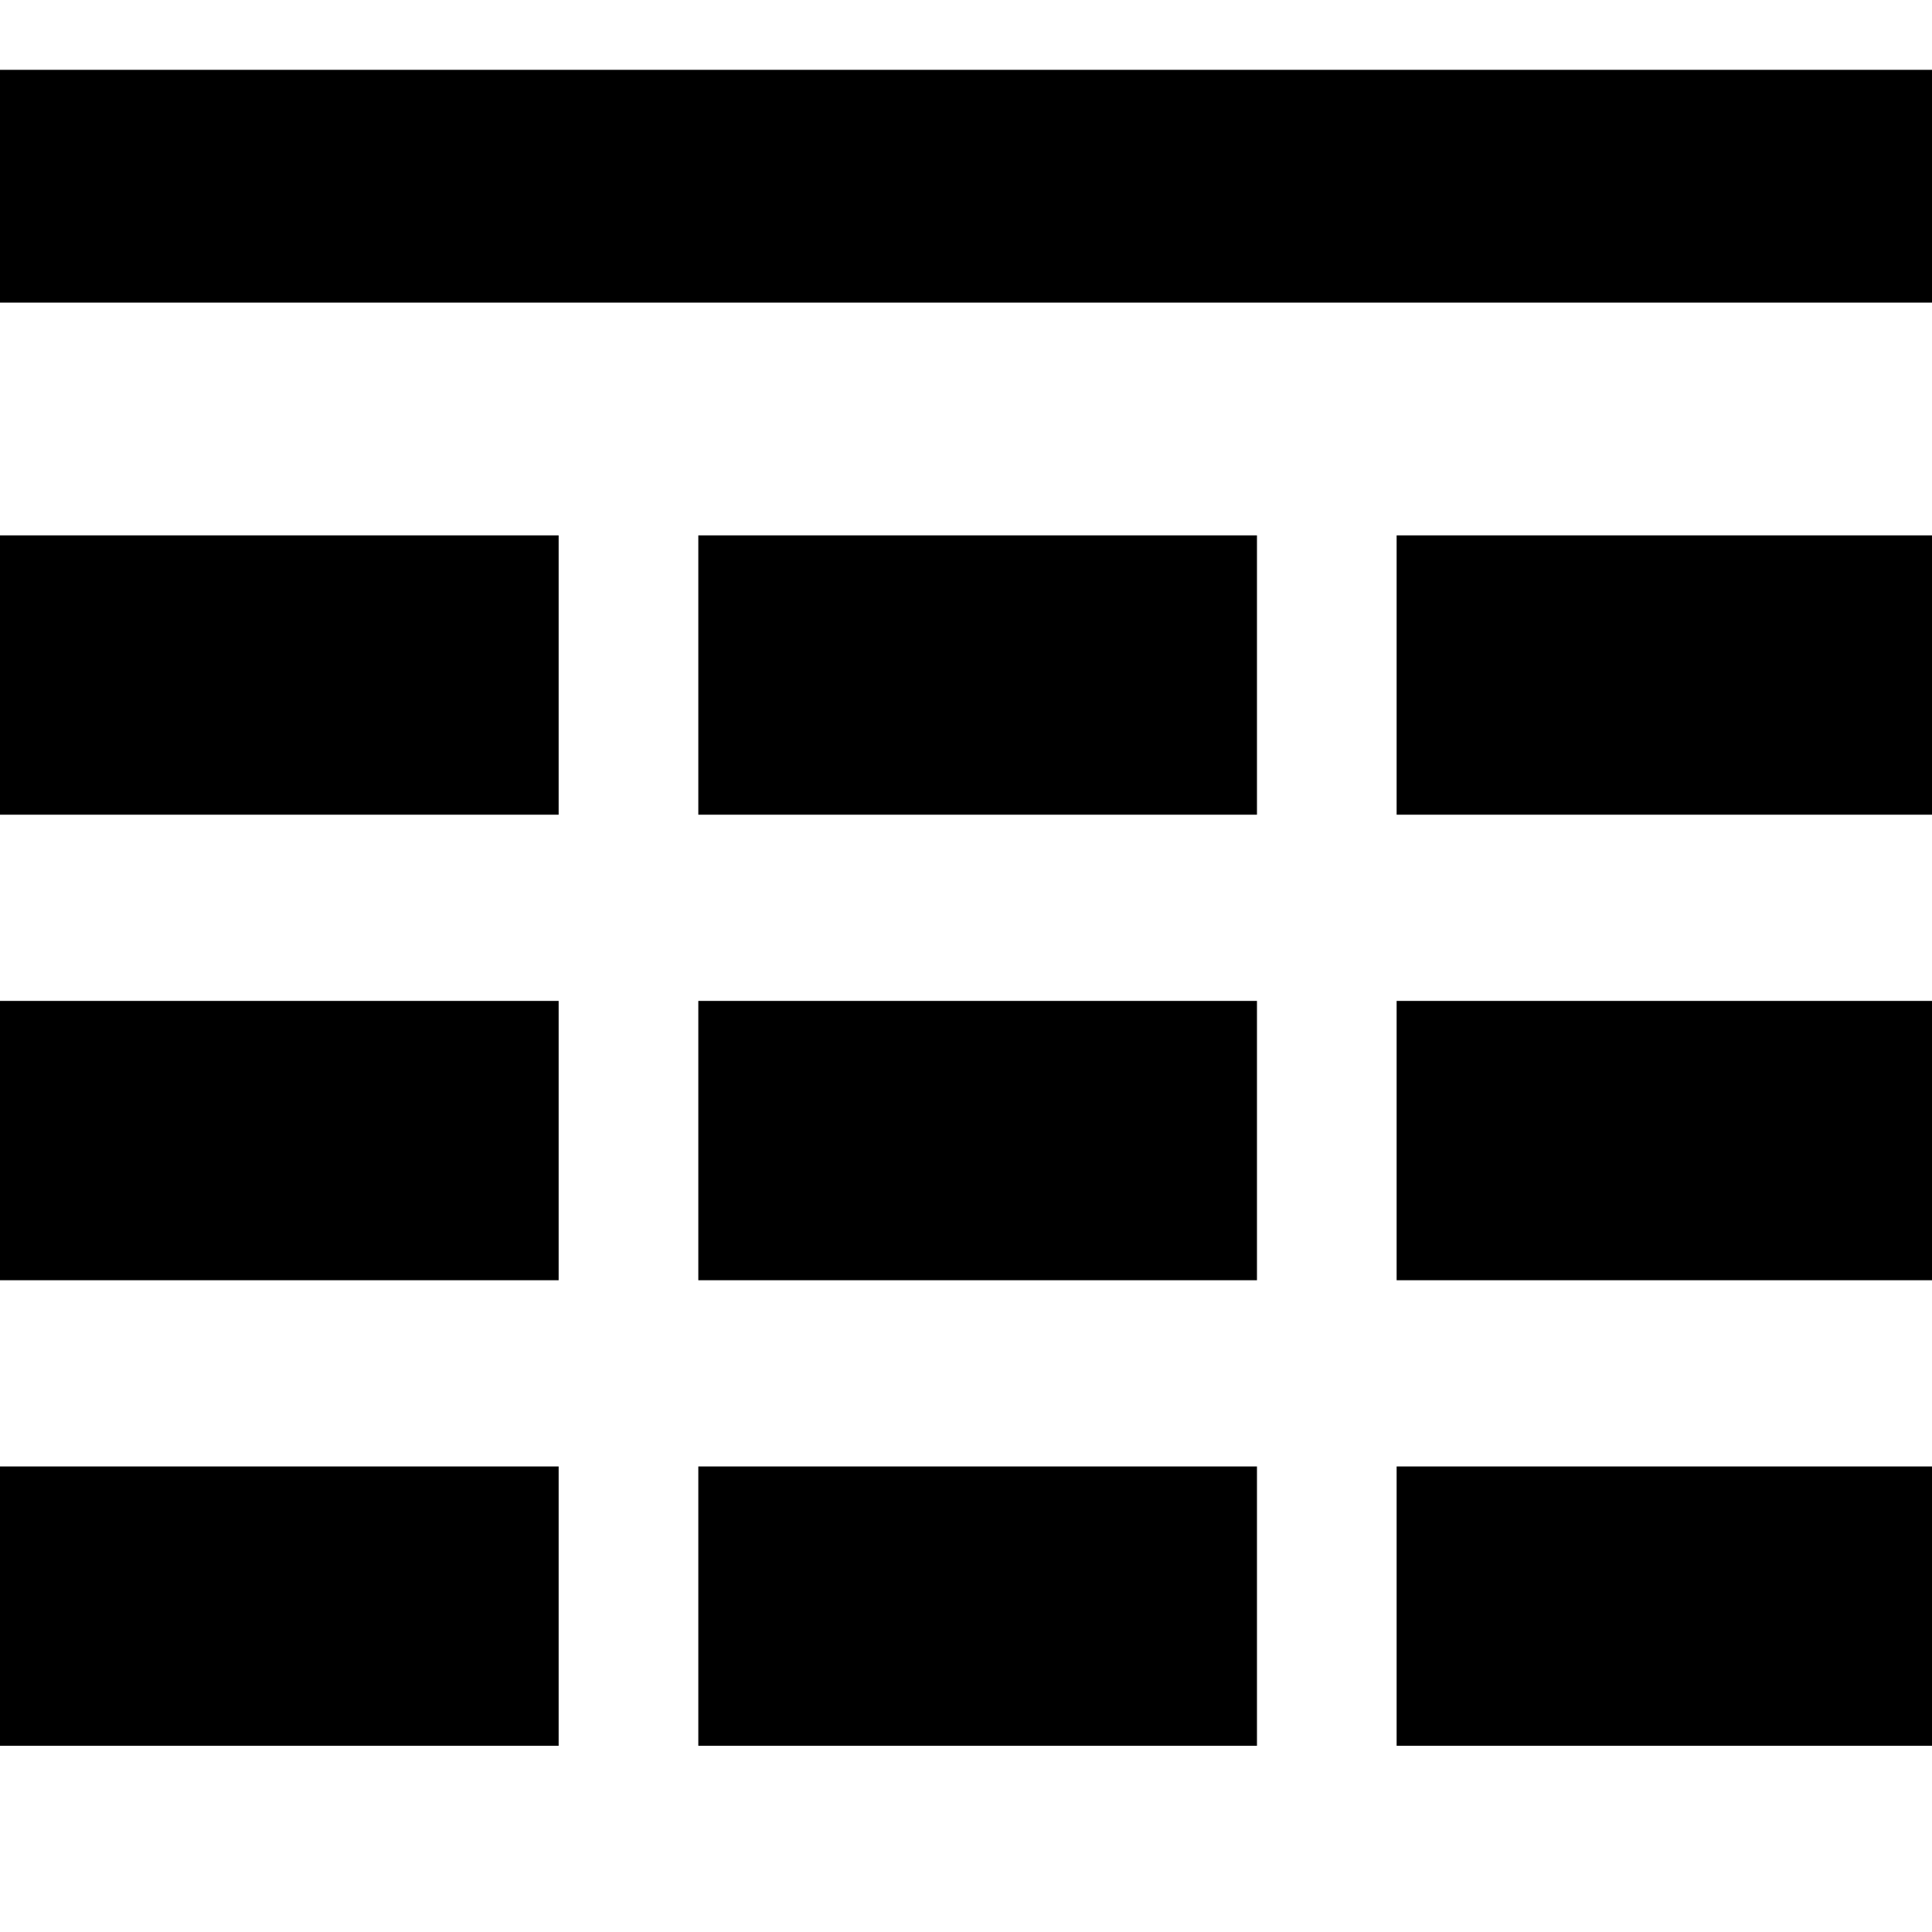
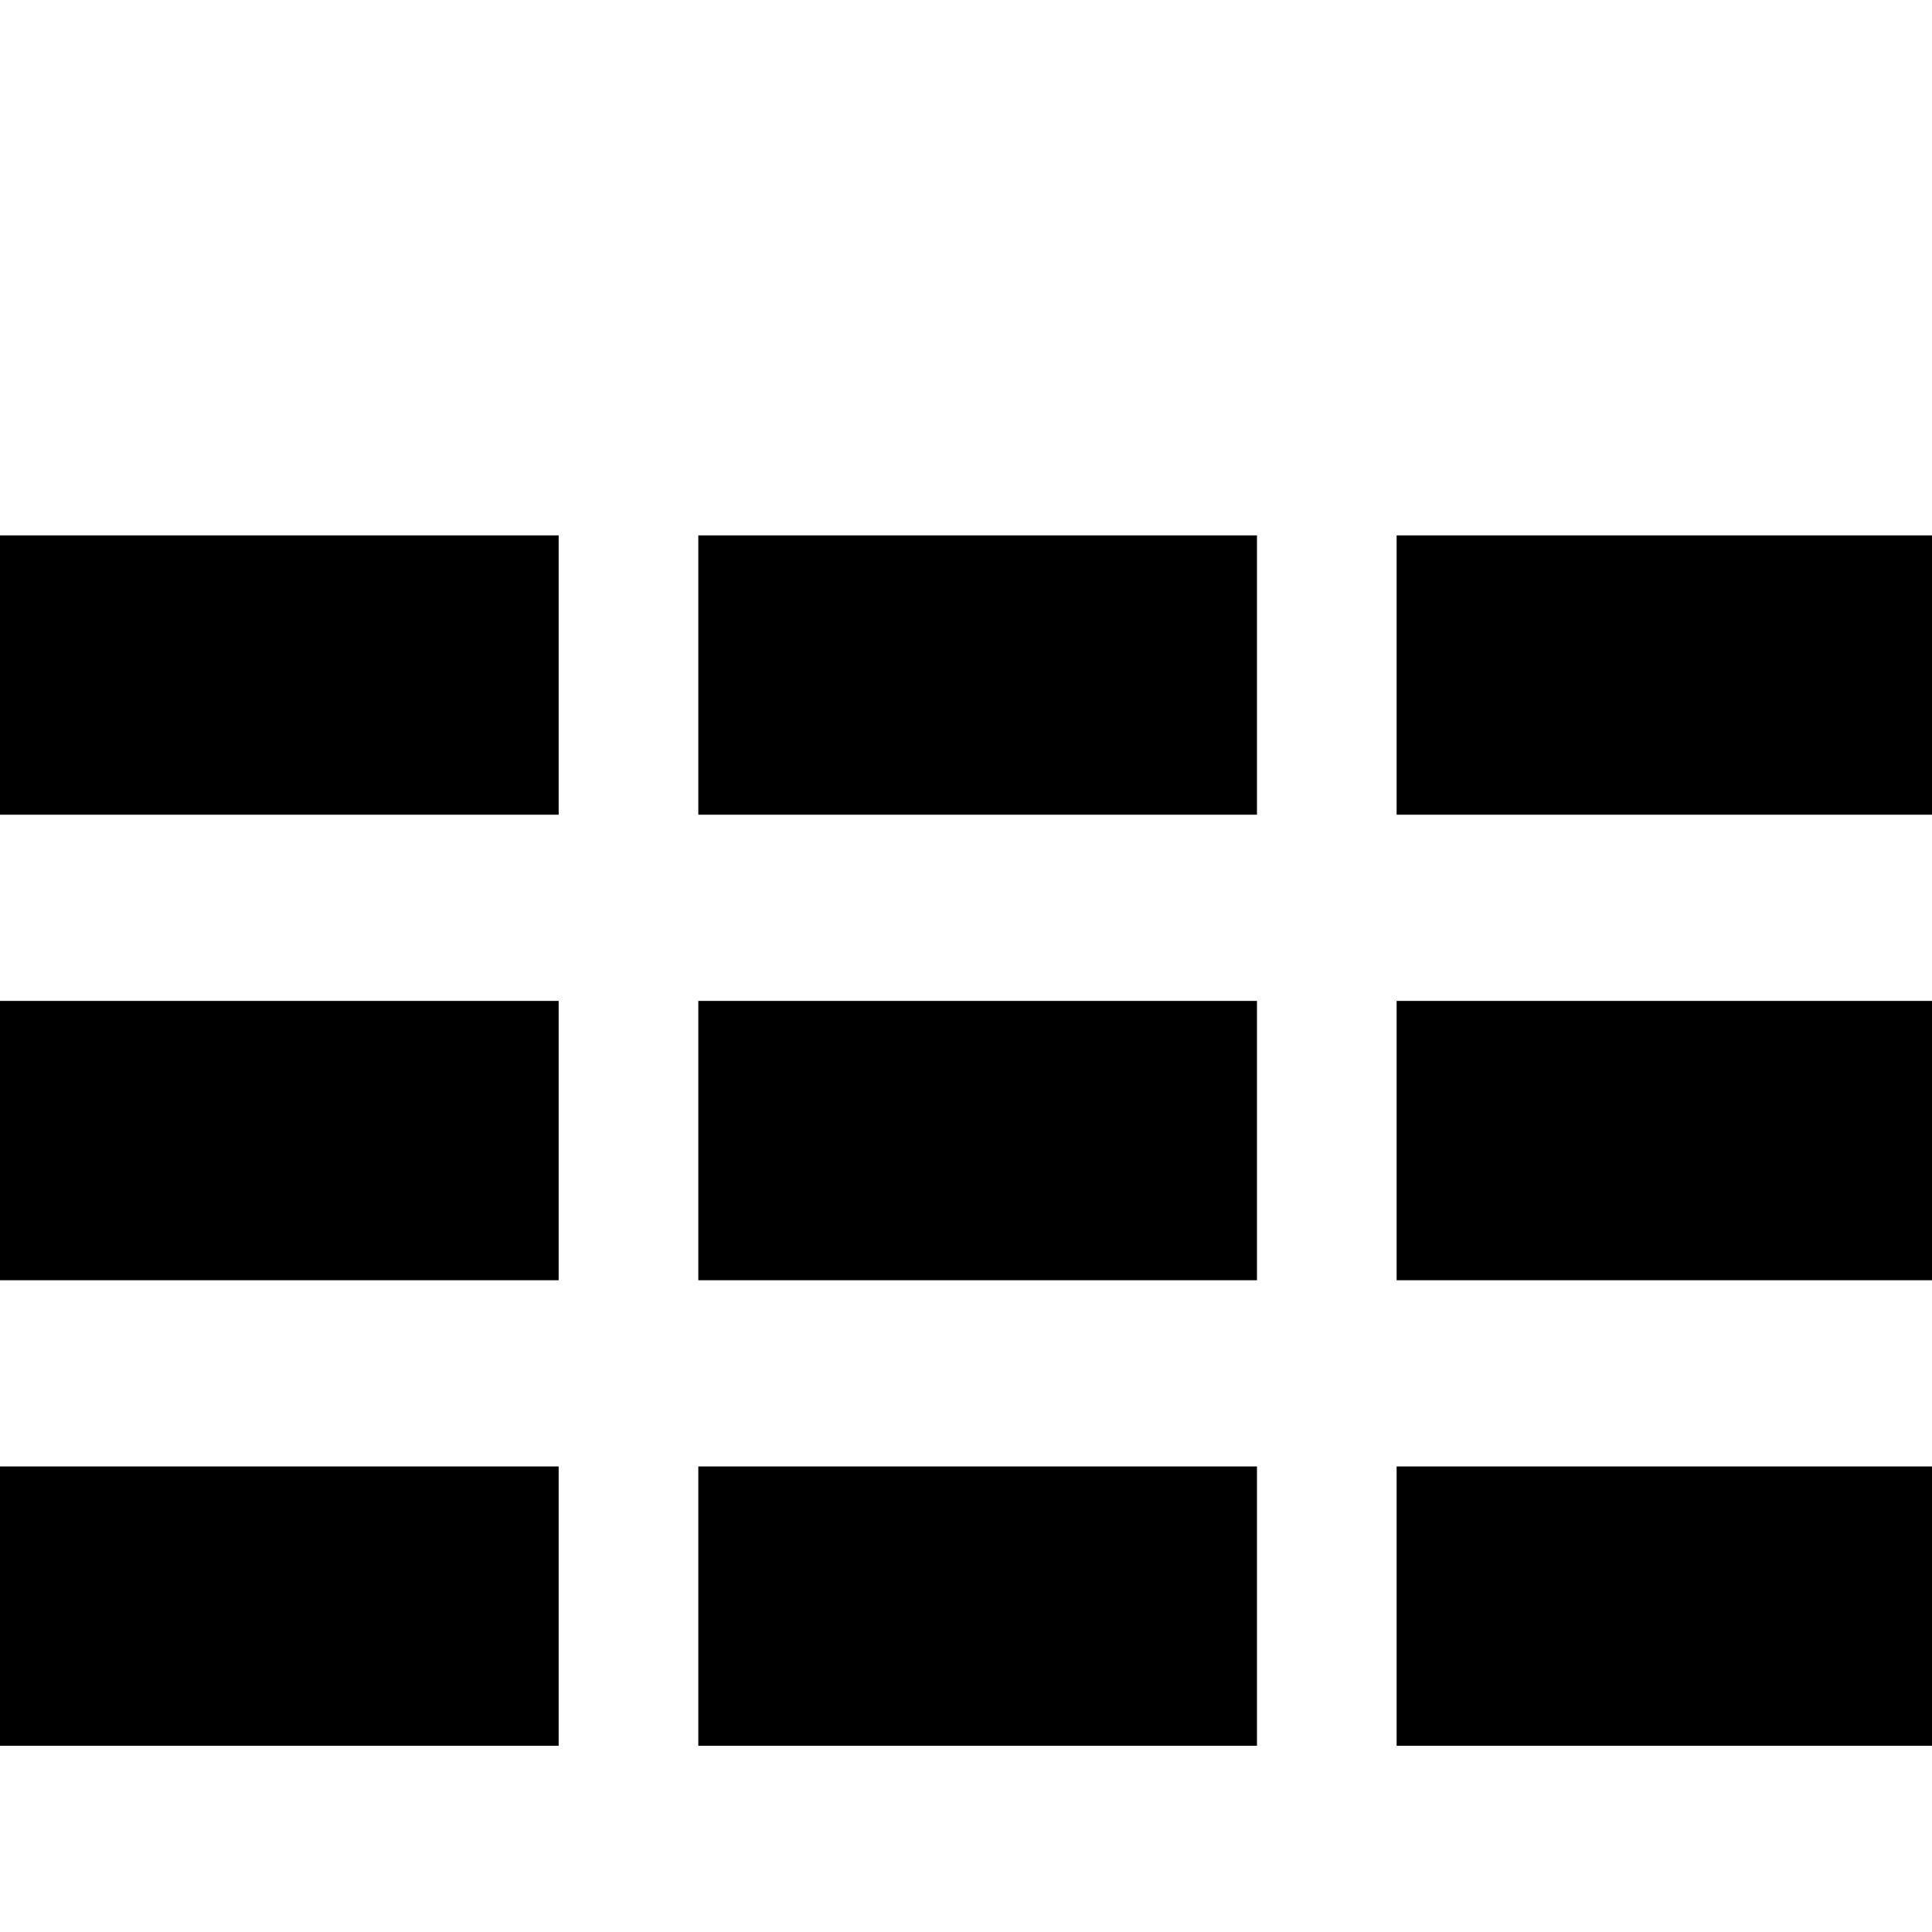
<svg xmlns="http://www.w3.org/2000/svg" fill="#000" version="1.0" viewBox="0 0 415 415" style="enable-background:new 415 415 415 415;">
  <rect x="150" y="115" width="120" height="60" />
  <rect x="150" y="315" width="120" height="60" />
  <rect x="300" y="115" width="120" height="60" />
  <rect x="150" y="215" width="120" height="60" />
  <rect x="0" y="215" width="120" height="60" />
  <rect x="300" y="315" width="120" height="60" />
  <rect x="300" y="215" width="120" height="60" />
  <rect y="315" width="120" height="60" />
  <rect x="0" y="115" width="120" height="60" />
-   <rect y="15" width="415" height="50" />
</svg>